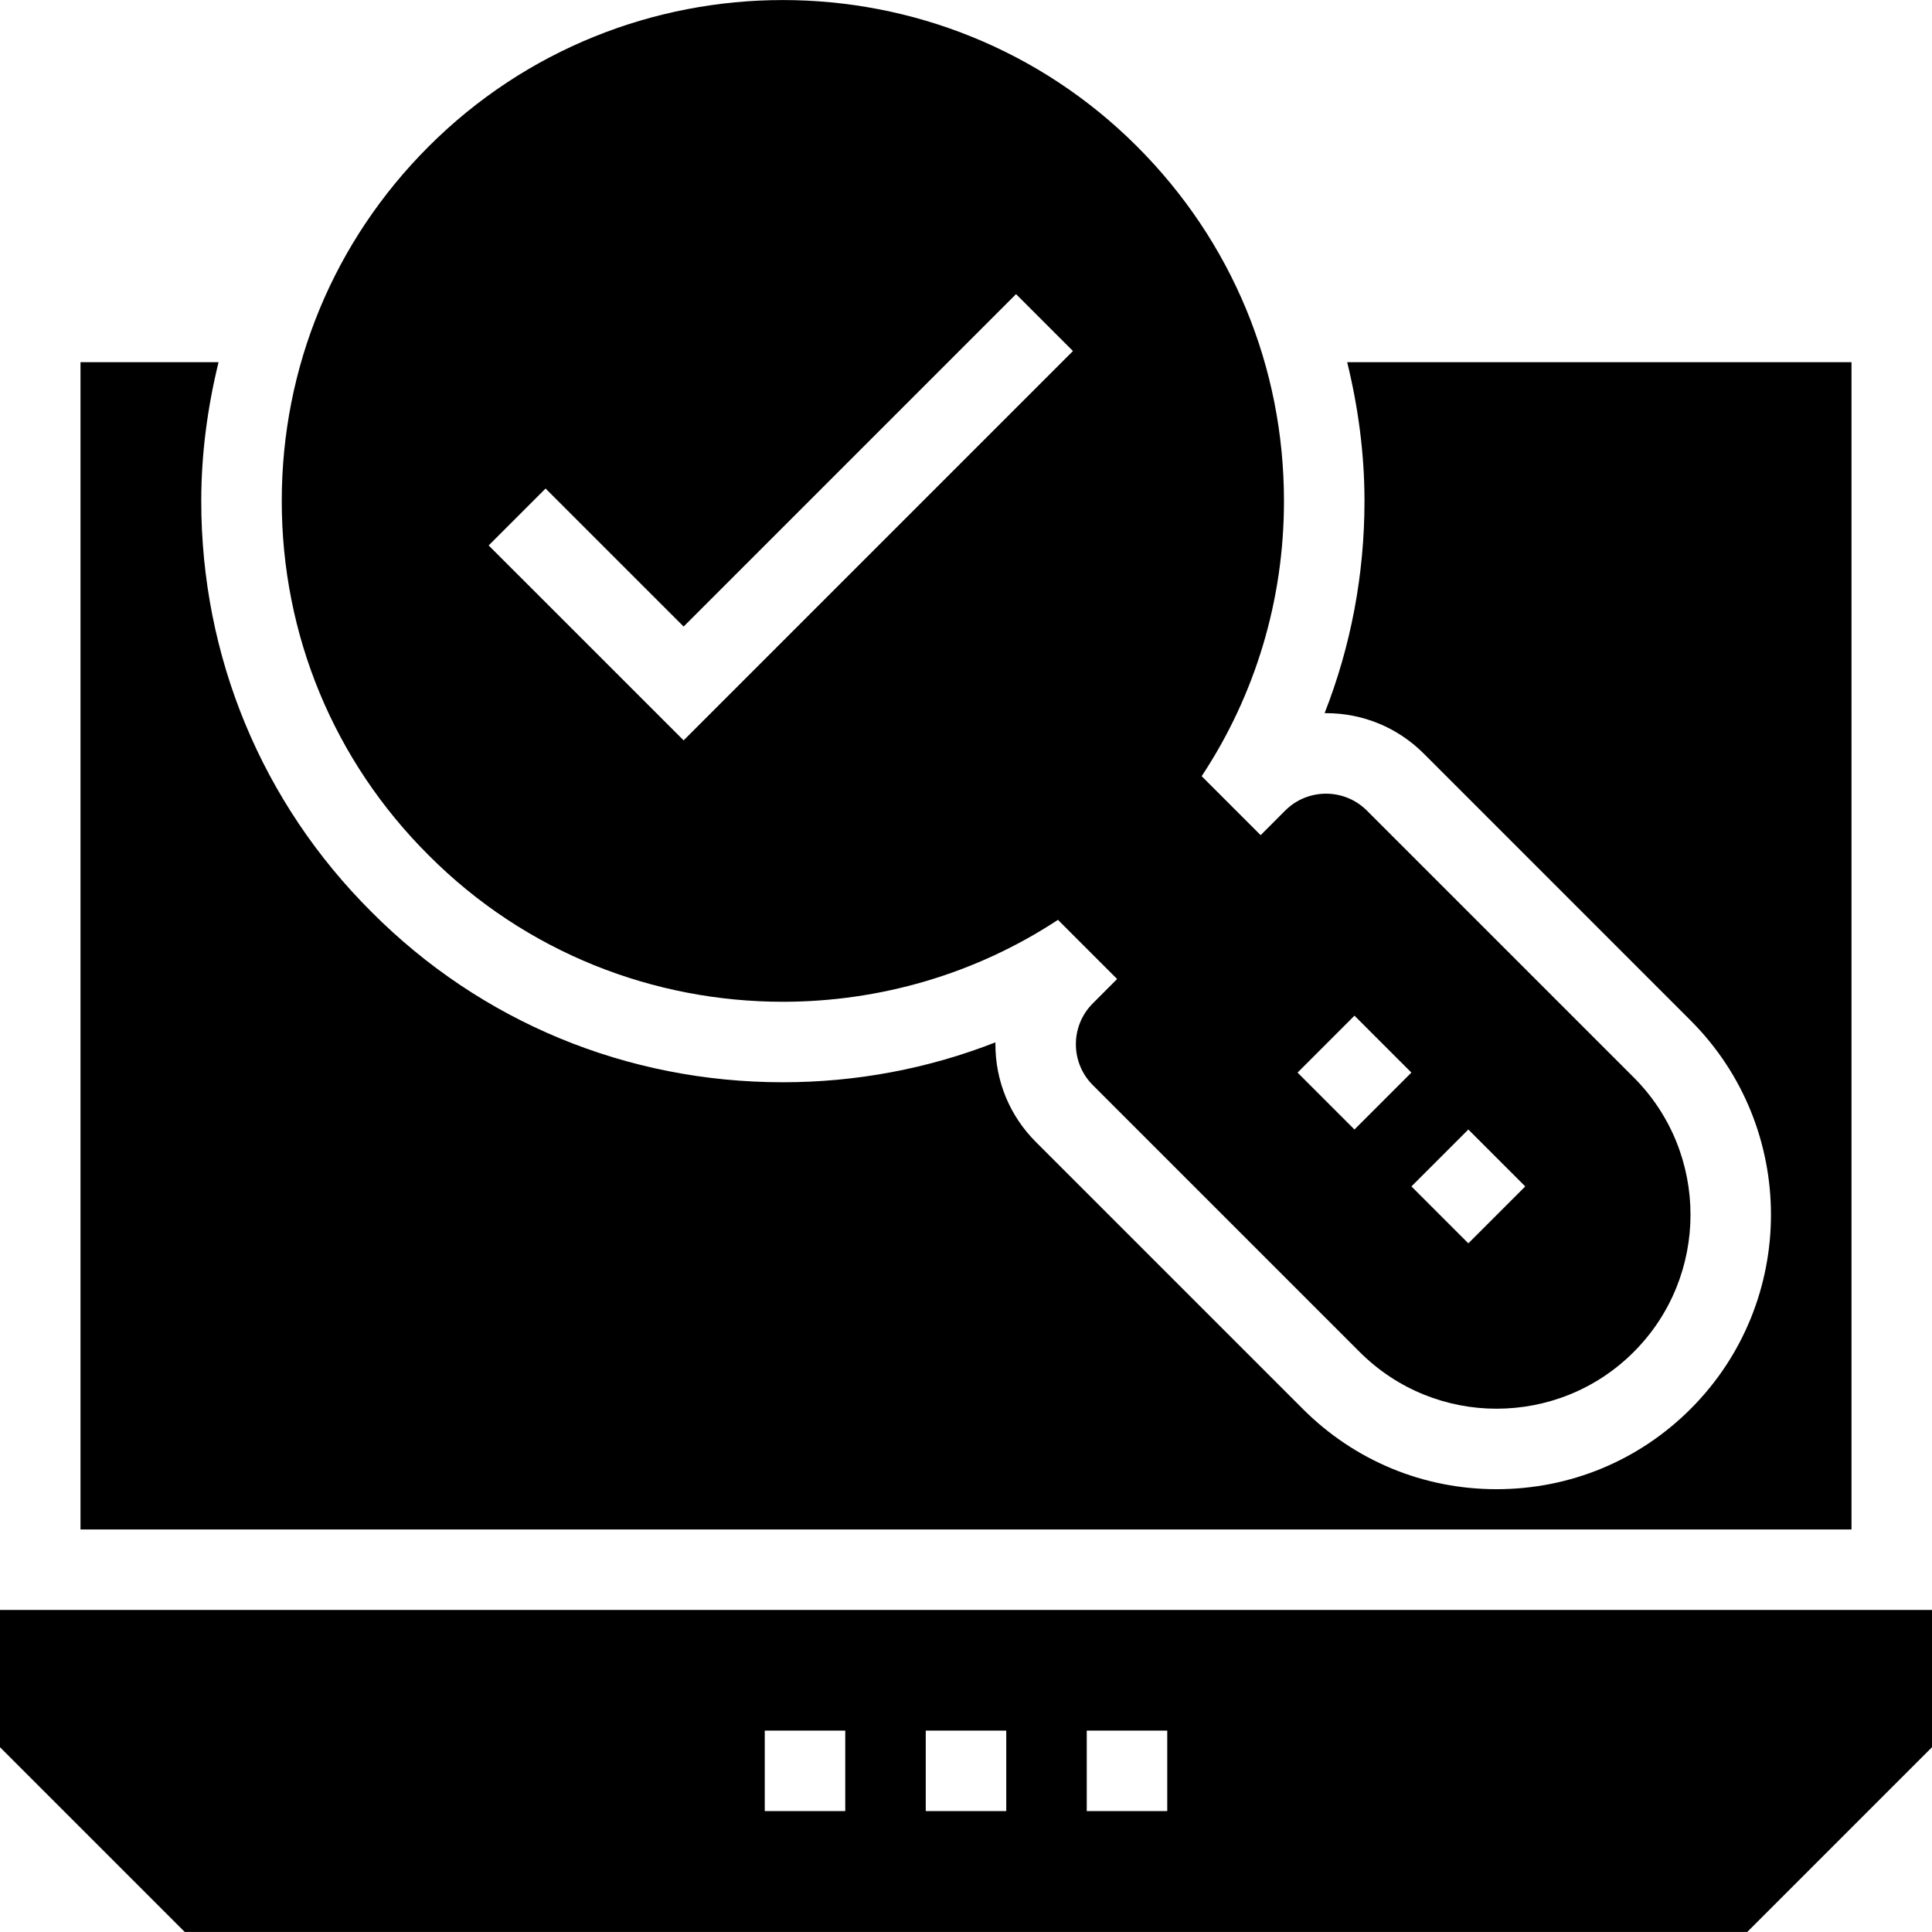
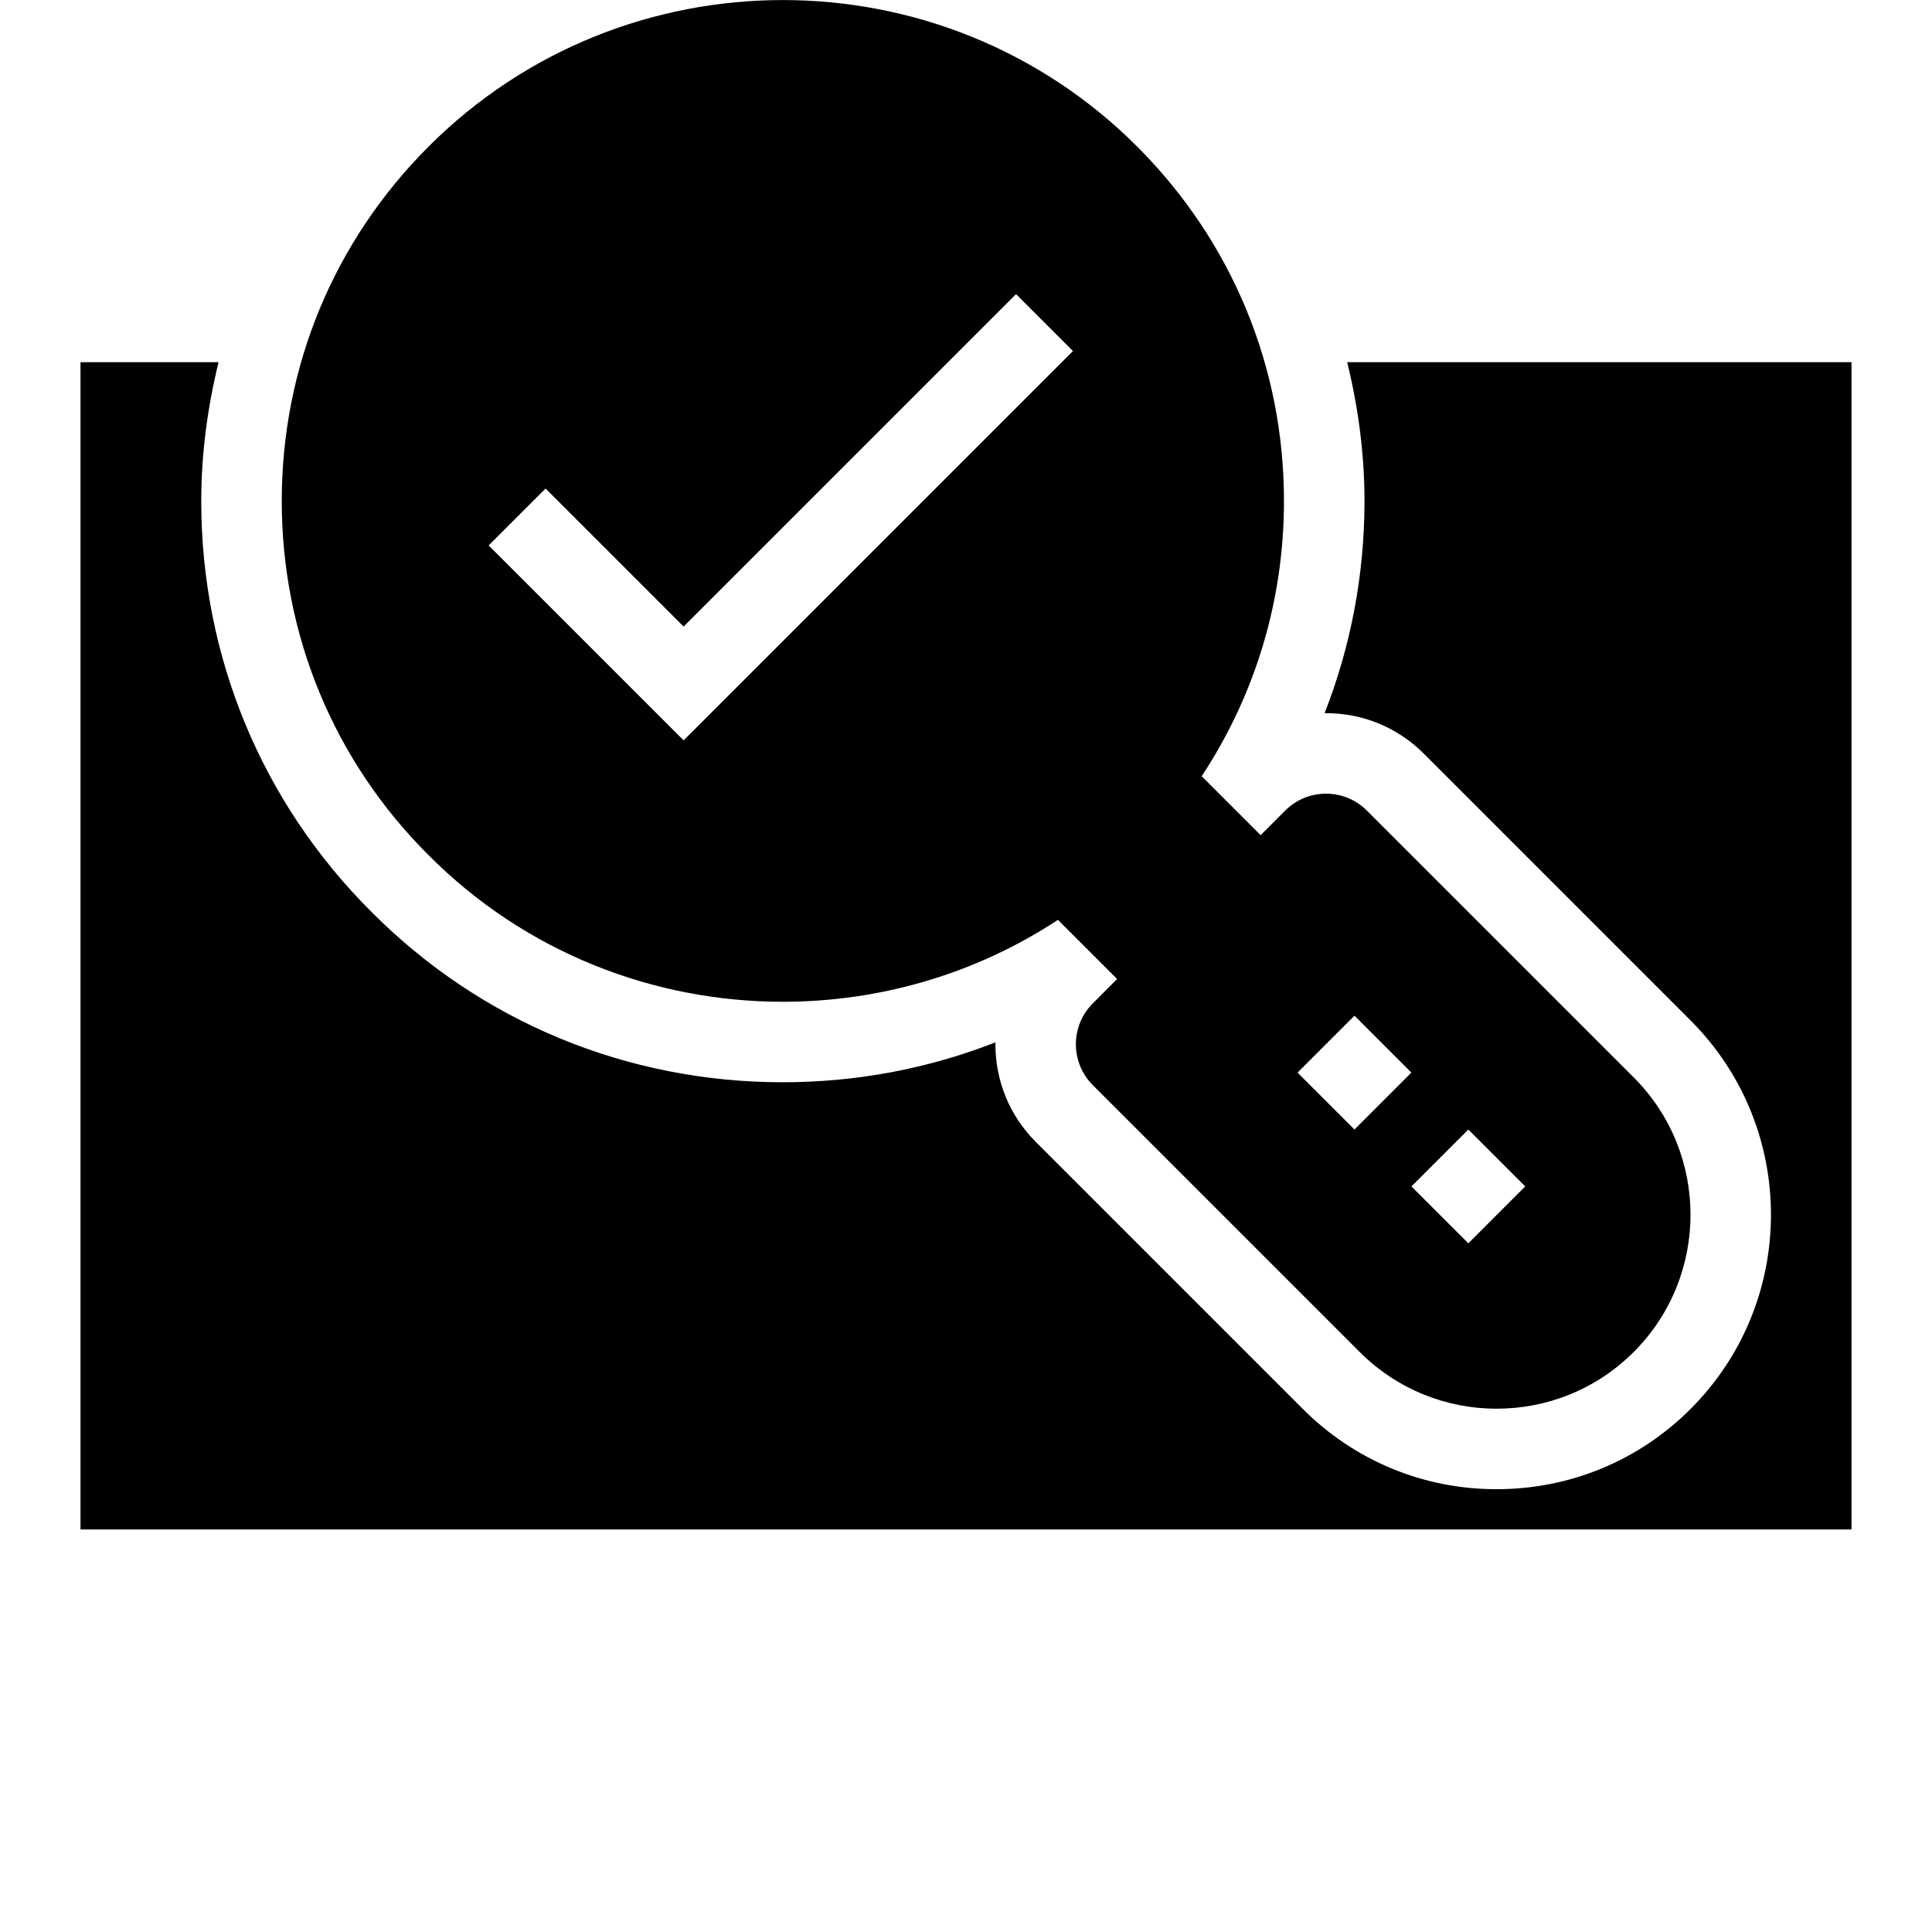
<svg xmlns="http://www.w3.org/2000/svg" fill="#000000" height="800px" width="800px" version="1.1" id="Layer_1" viewBox="0 0 472.615 472.615" xml:space="preserve">
  <g>
    <g>
-       <path d="M0,393.834v33.575l45.194,45.194h382.228l45.194-45.194v-33.575H0z M206.769,443.035h-19.692v-19.692h19.692V443.035z     M246.154,443.035h-19.692v-19.692h19.692V443.035z M285.538,443.035h-19.692v-19.692h19.692V443.035z" />
-     </g>
+       </g>
  </g>
  <g>
    <g>
      <path d="M329.557,88.603c2.687,11.004,4.232,22.357,4.232,33.97c0,17.942-3.327,35.499-9.76,51.884c0.125,0,0.24,0,0.355,0    c9.039,0,17.529,3.519,23.914,9.904l65.279,65.288c26.193,26.193,26.193,68.798,0,94.991    c-12.653,12.673-29.529,19.654-47.5,19.654c-17.904,0-34.74-6.981-47.404-19.664l-65.269-65.269    c-6.384-6.375-9.903-14.866-9.903-23.913c0-0.154,0-0.308,0-0.462c-16.423,6.432-34.01,9.76-51.991,9.76    c-38.144,0-73.866-14.788-100.596-41.634c-26.855-26.73-41.683-62.461-41.683-100.538c0-11.614,1.545-22.966,4.231-33.97H19.692    v285.538h433.231V88.603H329.557z" />
    </g>
  </g>
  <g>
    <g>
      <path d="M399.655,263.569l-65.28-65.279c-5.514-5.514-14.474-5.514-19.988,0l-5.999,6.012l-14.43-14.429    c13.106-19.826,20.134-43.041,20.134-67.3c0-32.788-12.702-63.508-35.938-86.745c-47.754-47.755-125.538-47.755-173.292,0    c-23.237,23.237-35.938,53.957-35.938,86.745c0,32.688,12.702,63.508,35.938,86.646c23.828,23.927,55.237,35.84,86.646,35.84    c23.49,0,46.976-6.673,67.294-20.041l14.472,14.471l-5.951,5.965c-5.514,5.513-5.514,14.473,0,19.987l65.28,65.28    c9.255,9.254,21.366,13.883,33.477,13.883c12.209,0,24.32-4.629,33.575-13.883C418.166,312.21,418.166,282.08,399.655,263.569z     M167.231,181.112l-47.693-47.683l13.923-13.922l33.769,33.76l81.317-81.317l13.922,13.922L167.231,181.112z M331.337,276.305    l-13.923-13.923l13.923-13.923l13.922,13.923L331.337,276.305z M359.193,304.151l-13.923-13.923l13.923-13.922l13.922,13.922    L359.193,304.151z" />
    </g>
  </g>
</svg>